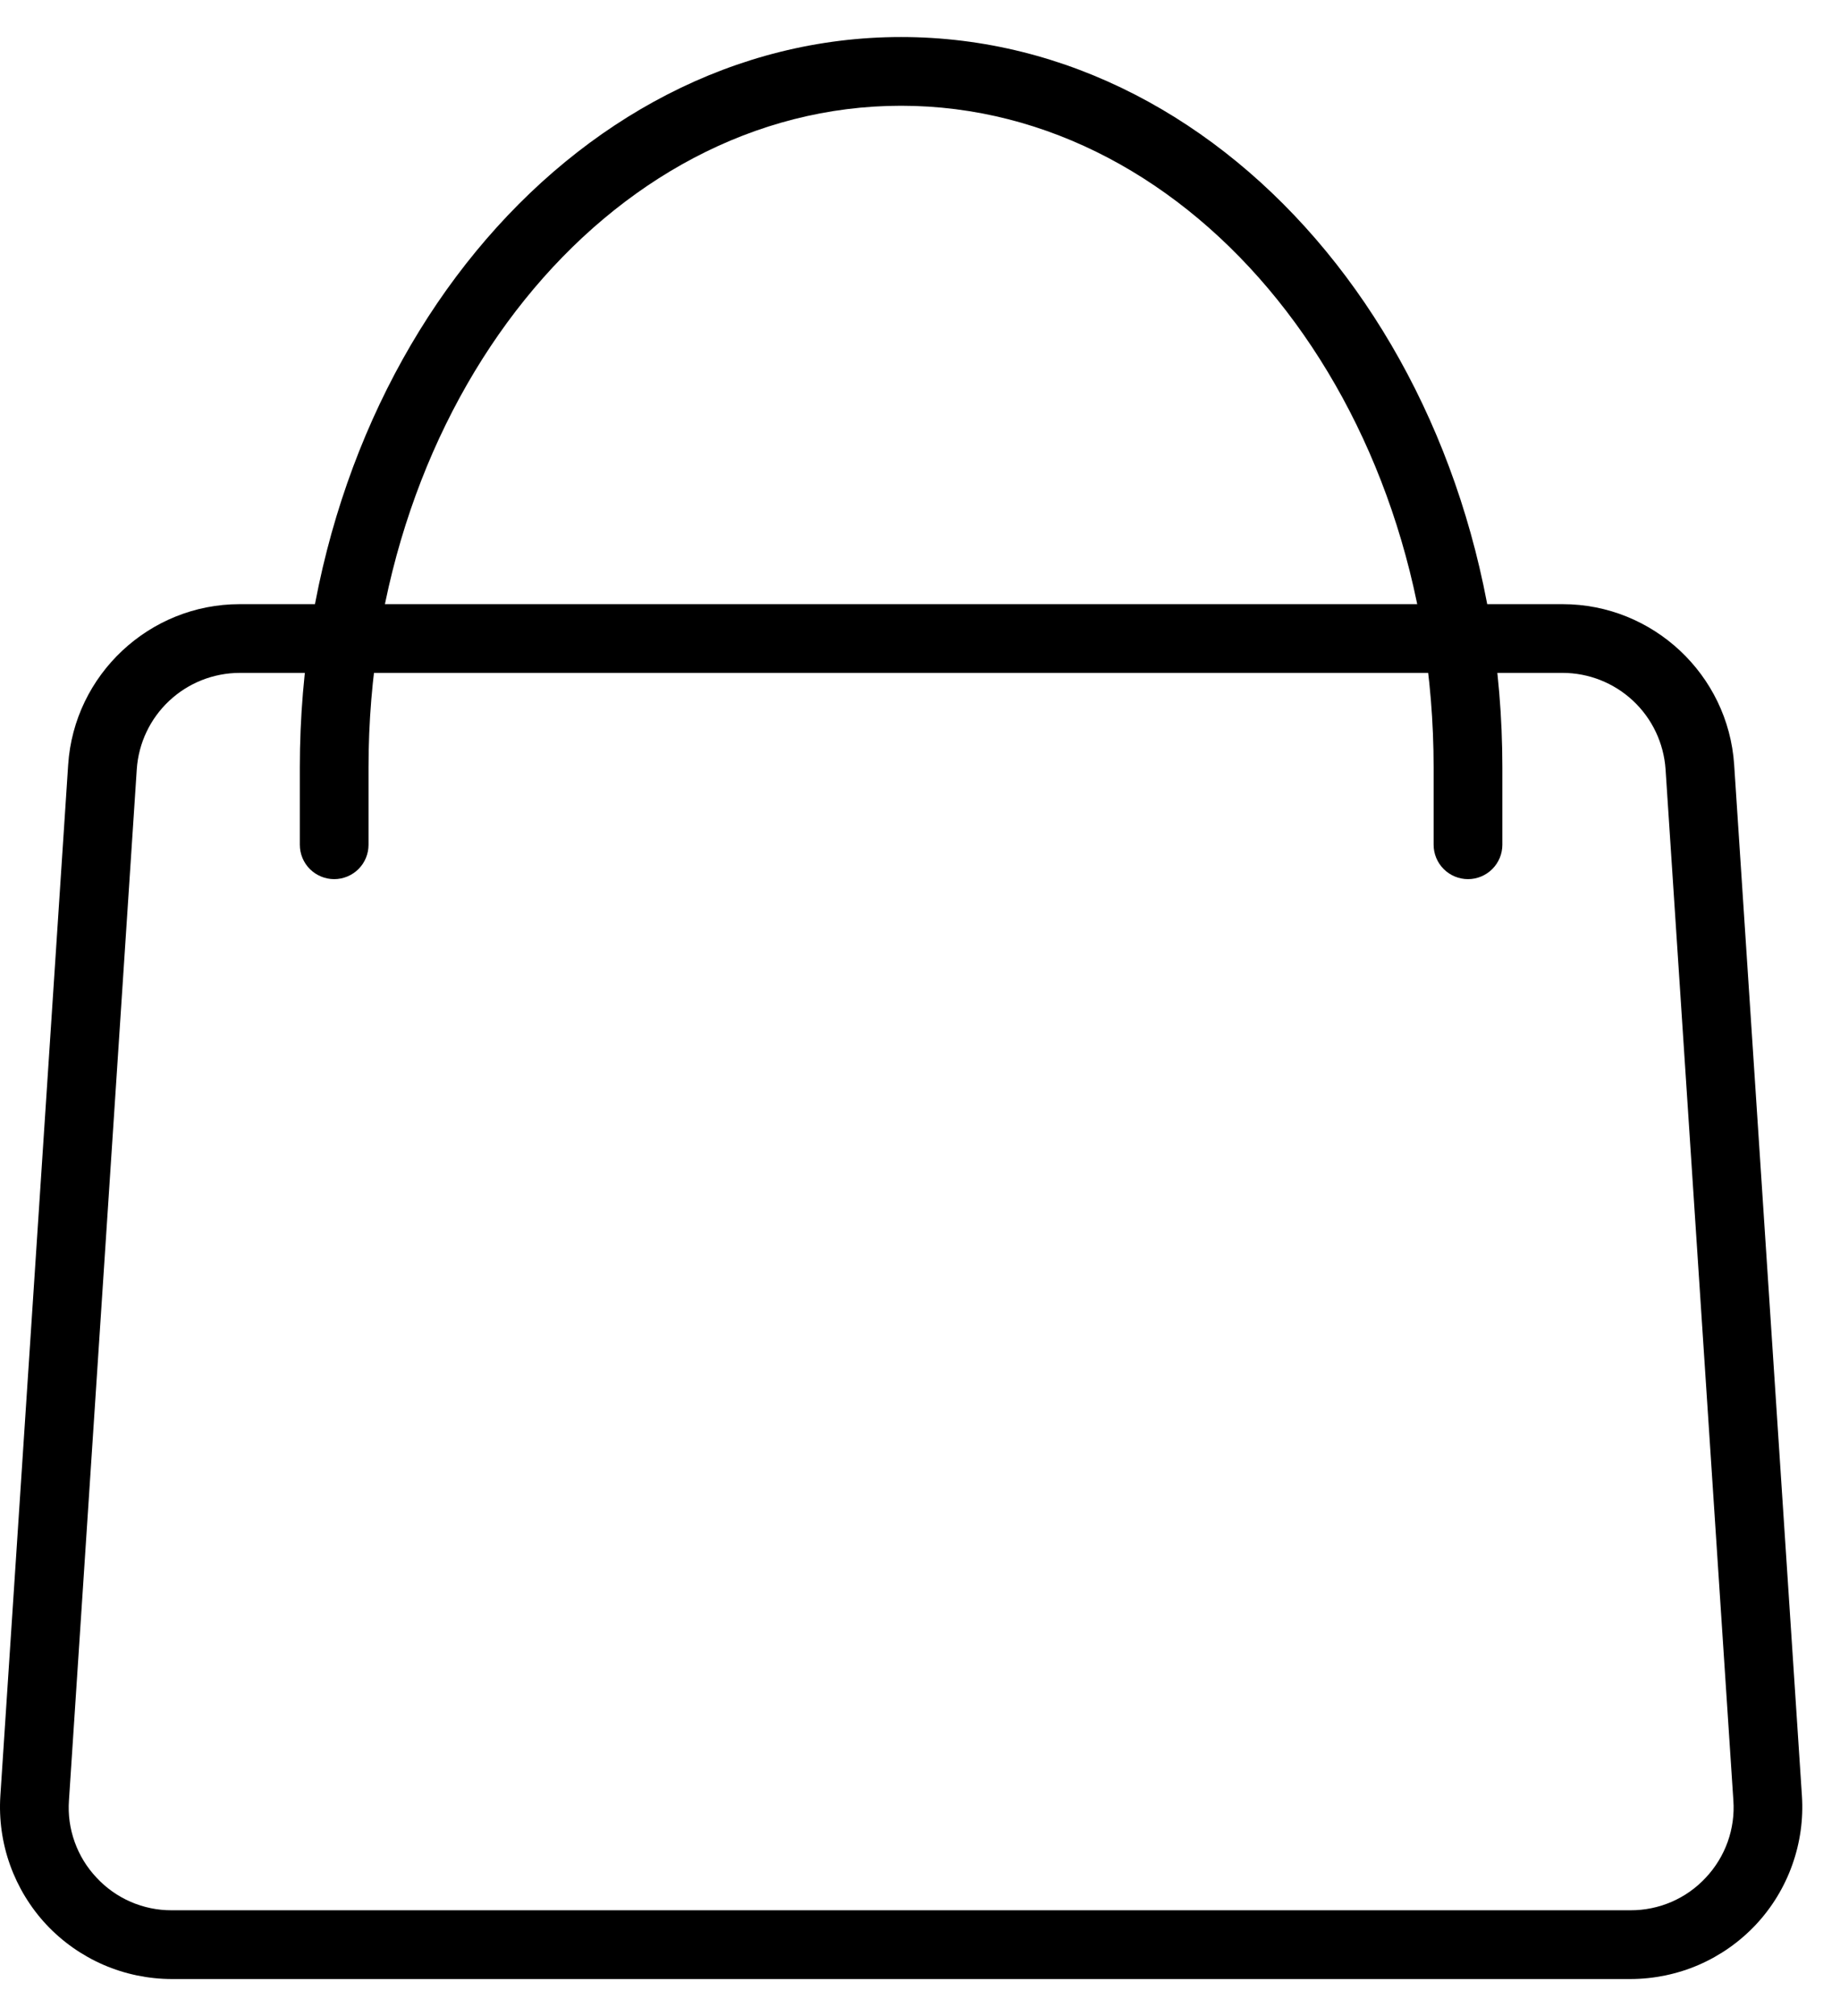
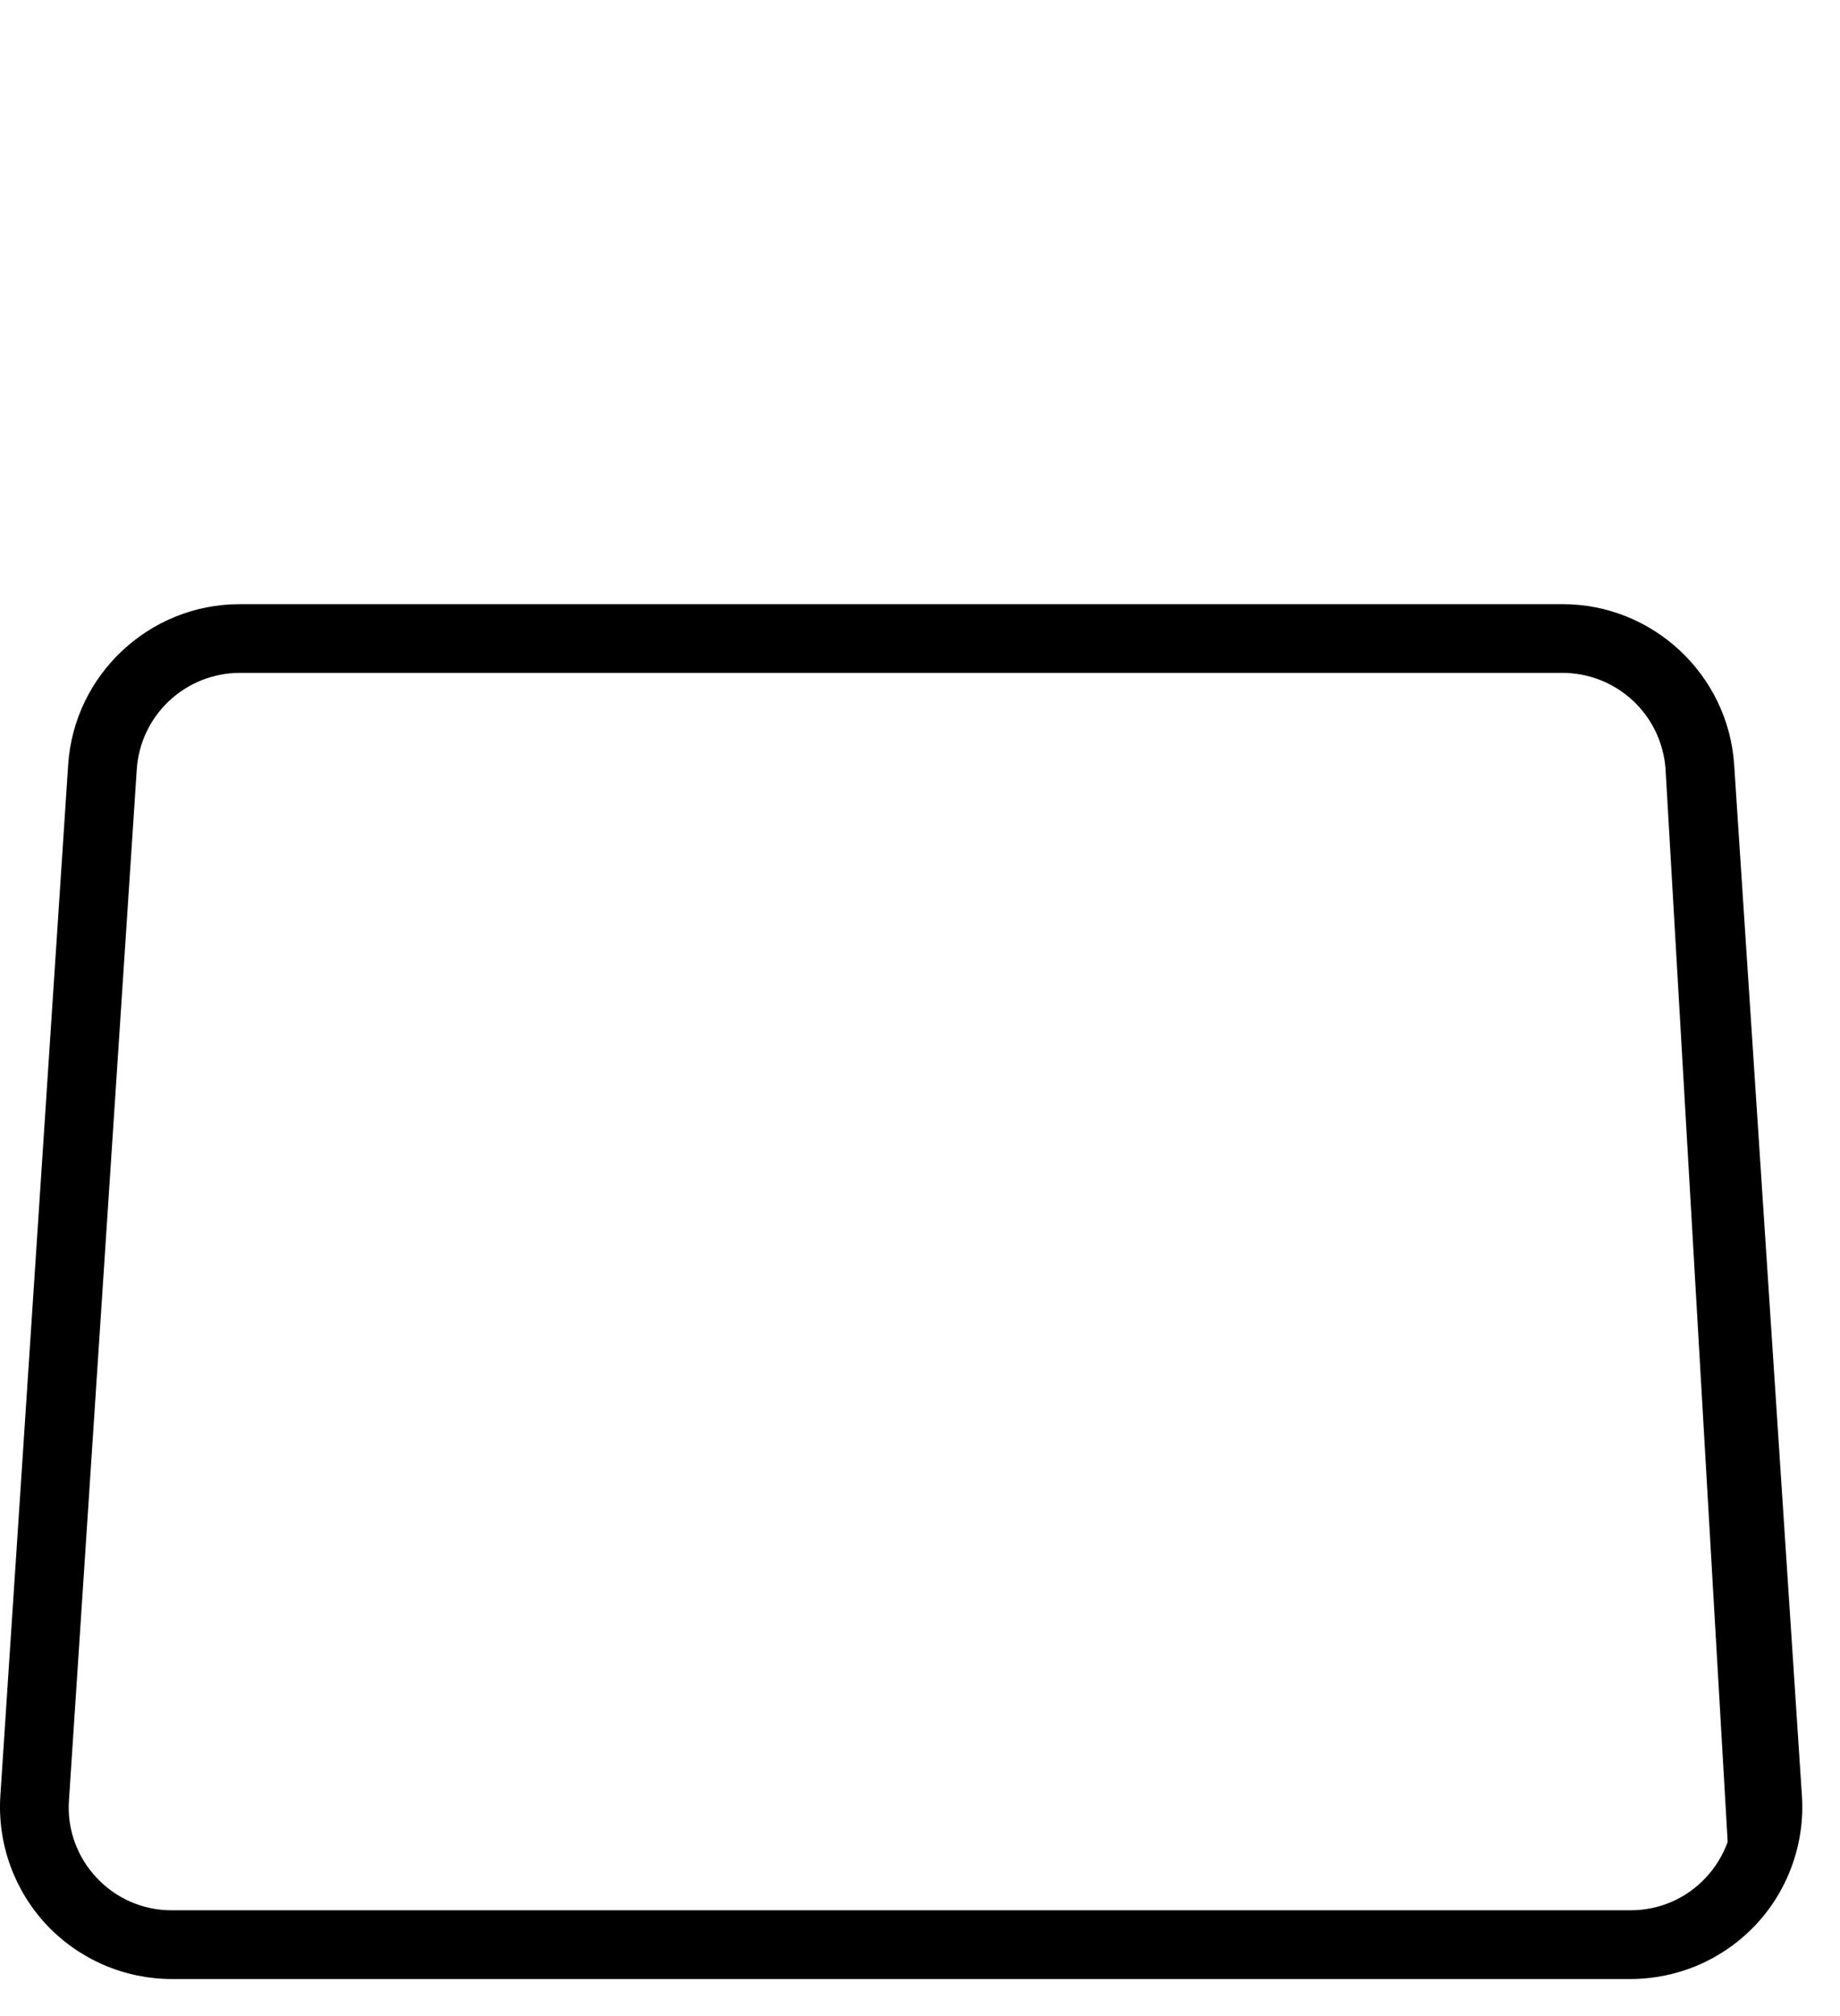
<svg xmlns="http://www.w3.org/2000/svg" fill="none" viewBox="0 0 42 46" height="46" width="42">
-   <path fill="black" d="M37.218 45.155H3.921C3.385 45.154 2.854 45.044 2.362 44.831C1.87 44.617 1.426 44.305 1.059 43.914C0.693 43.522 0.411 43.059 0.23 42.554C0.049 42.049 -0.026 41.512 0.008 40.977L1.556 17.449C1.691 15.394 3.411 13.785 5.469 13.785H35.67C37.729 13.785 39.448 15.394 39.584 17.448L41.131 40.977C41.166 41.512 41.09 42.049 40.909 42.554C40.729 43.059 40.447 43.522 40.08 43.914C39.713 44.305 39.27 44.617 38.778 44.831C38.285 45.044 37.755 45.154 37.218 45.155ZM5.469 15.353C4.872 15.355 4.298 15.582 3.863 15.99C3.427 16.398 3.162 16.956 3.122 17.552L1.574 41.079C1.551 41.4 1.595 41.723 1.704 42.026C1.812 42.33 1.982 42.607 2.204 42.842C2.423 43.078 2.689 43.266 2.984 43.394C3.28 43.522 3.599 43.588 3.921 43.586H37.218C37.54 43.587 37.859 43.522 38.155 43.394C38.451 43.266 38.717 43.078 38.936 42.842C39.157 42.607 39.327 42.33 39.436 42.026C39.544 41.723 39.589 41.4 39.566 41.079L38.018 17.551C37.977 16.956 37.713 16.398 37.277 15.99C36.841 15.582 36.267 15.354 35.67 15.353H5.469Z" />
-   <path fill="black" d="M33.509 20.059C33.301 20.059 33.101 19.976 32.954 19.829C32.807 19.682 32.724 19.483 32.724 19.275V17.51C32.724 9.186 27.271 2.413 20.568 2.413C13.865 2.413 8.412 9.186 8.412 17.51V19.275C8.412 19.483 8.33 19.682 8.183 19.829C8.035 19.976 7.836 20.059 7.628 20.059C7.42 20.059 7.221 19.976 7.073 19.829C6.926 19.682 6.844 19.483 6.844 19.275V17.51C6.844 8.321 13.001 0.845 20.568 0.845C28.136 0.845 34.293 8.321 34.293 17.51V19.275C34.293 19.483 34.21 19.682 34.063 19.829C33.916 19.976 33.717 20.059 33.509 20.059Z" />
+   <path fill="black" d="M37.218 45.155H3.921C3.385 45.154 2.854 45.044 2.362 44.831C1.87 44.617 1.426 44.305 1.059 43.914C0.693 43.522 0.411 43.059 0.23 42.554C0.049 42.049 -0.026 41.512 0.008 40.977L1.556 17.449C1.691 15.394 3.411 13.785 5.469 13.785H35.67C37.729 13.785 39.448 15.394 39.584 17.448L41.131 40.977C41.166 41.512 41.09 42.049 40.909 42.554C40.729 43.059 40.447 43.522 40.08 43.914C39.713 44.305 39.27 44.617 38.778 44.831C38.285 45.044 37.755 45.154 37.218 45.155ZM5.469 15.353C4.872 15.355 4.298 15.582 3.863 15.99C3.427 16.398 3.162 16.956 3.122 17.552L1.574 41.079C1.551 41.4 1.595 41.723 1.704 42.026C1.812 42.33 1.982 42.607 2.204 42.842C2.423 43.078 2.689 43.266 2.984 43.394C3.28 43.522 3.599 43.588 3.921 43.586H37.218C37.54 43.587 37.859 43.522 38.155 43.394C38.451 43.266 38.717 43.078 38.936 42.842C39.157 42.607 39.327 42.33 39.436 42.026L38.018 17.551C37.977 16.956 37.713 16.398 37.277 15.99C36.841 15.582 36.267 15.354 35.67 15.353H5.469Z" />
</svg>